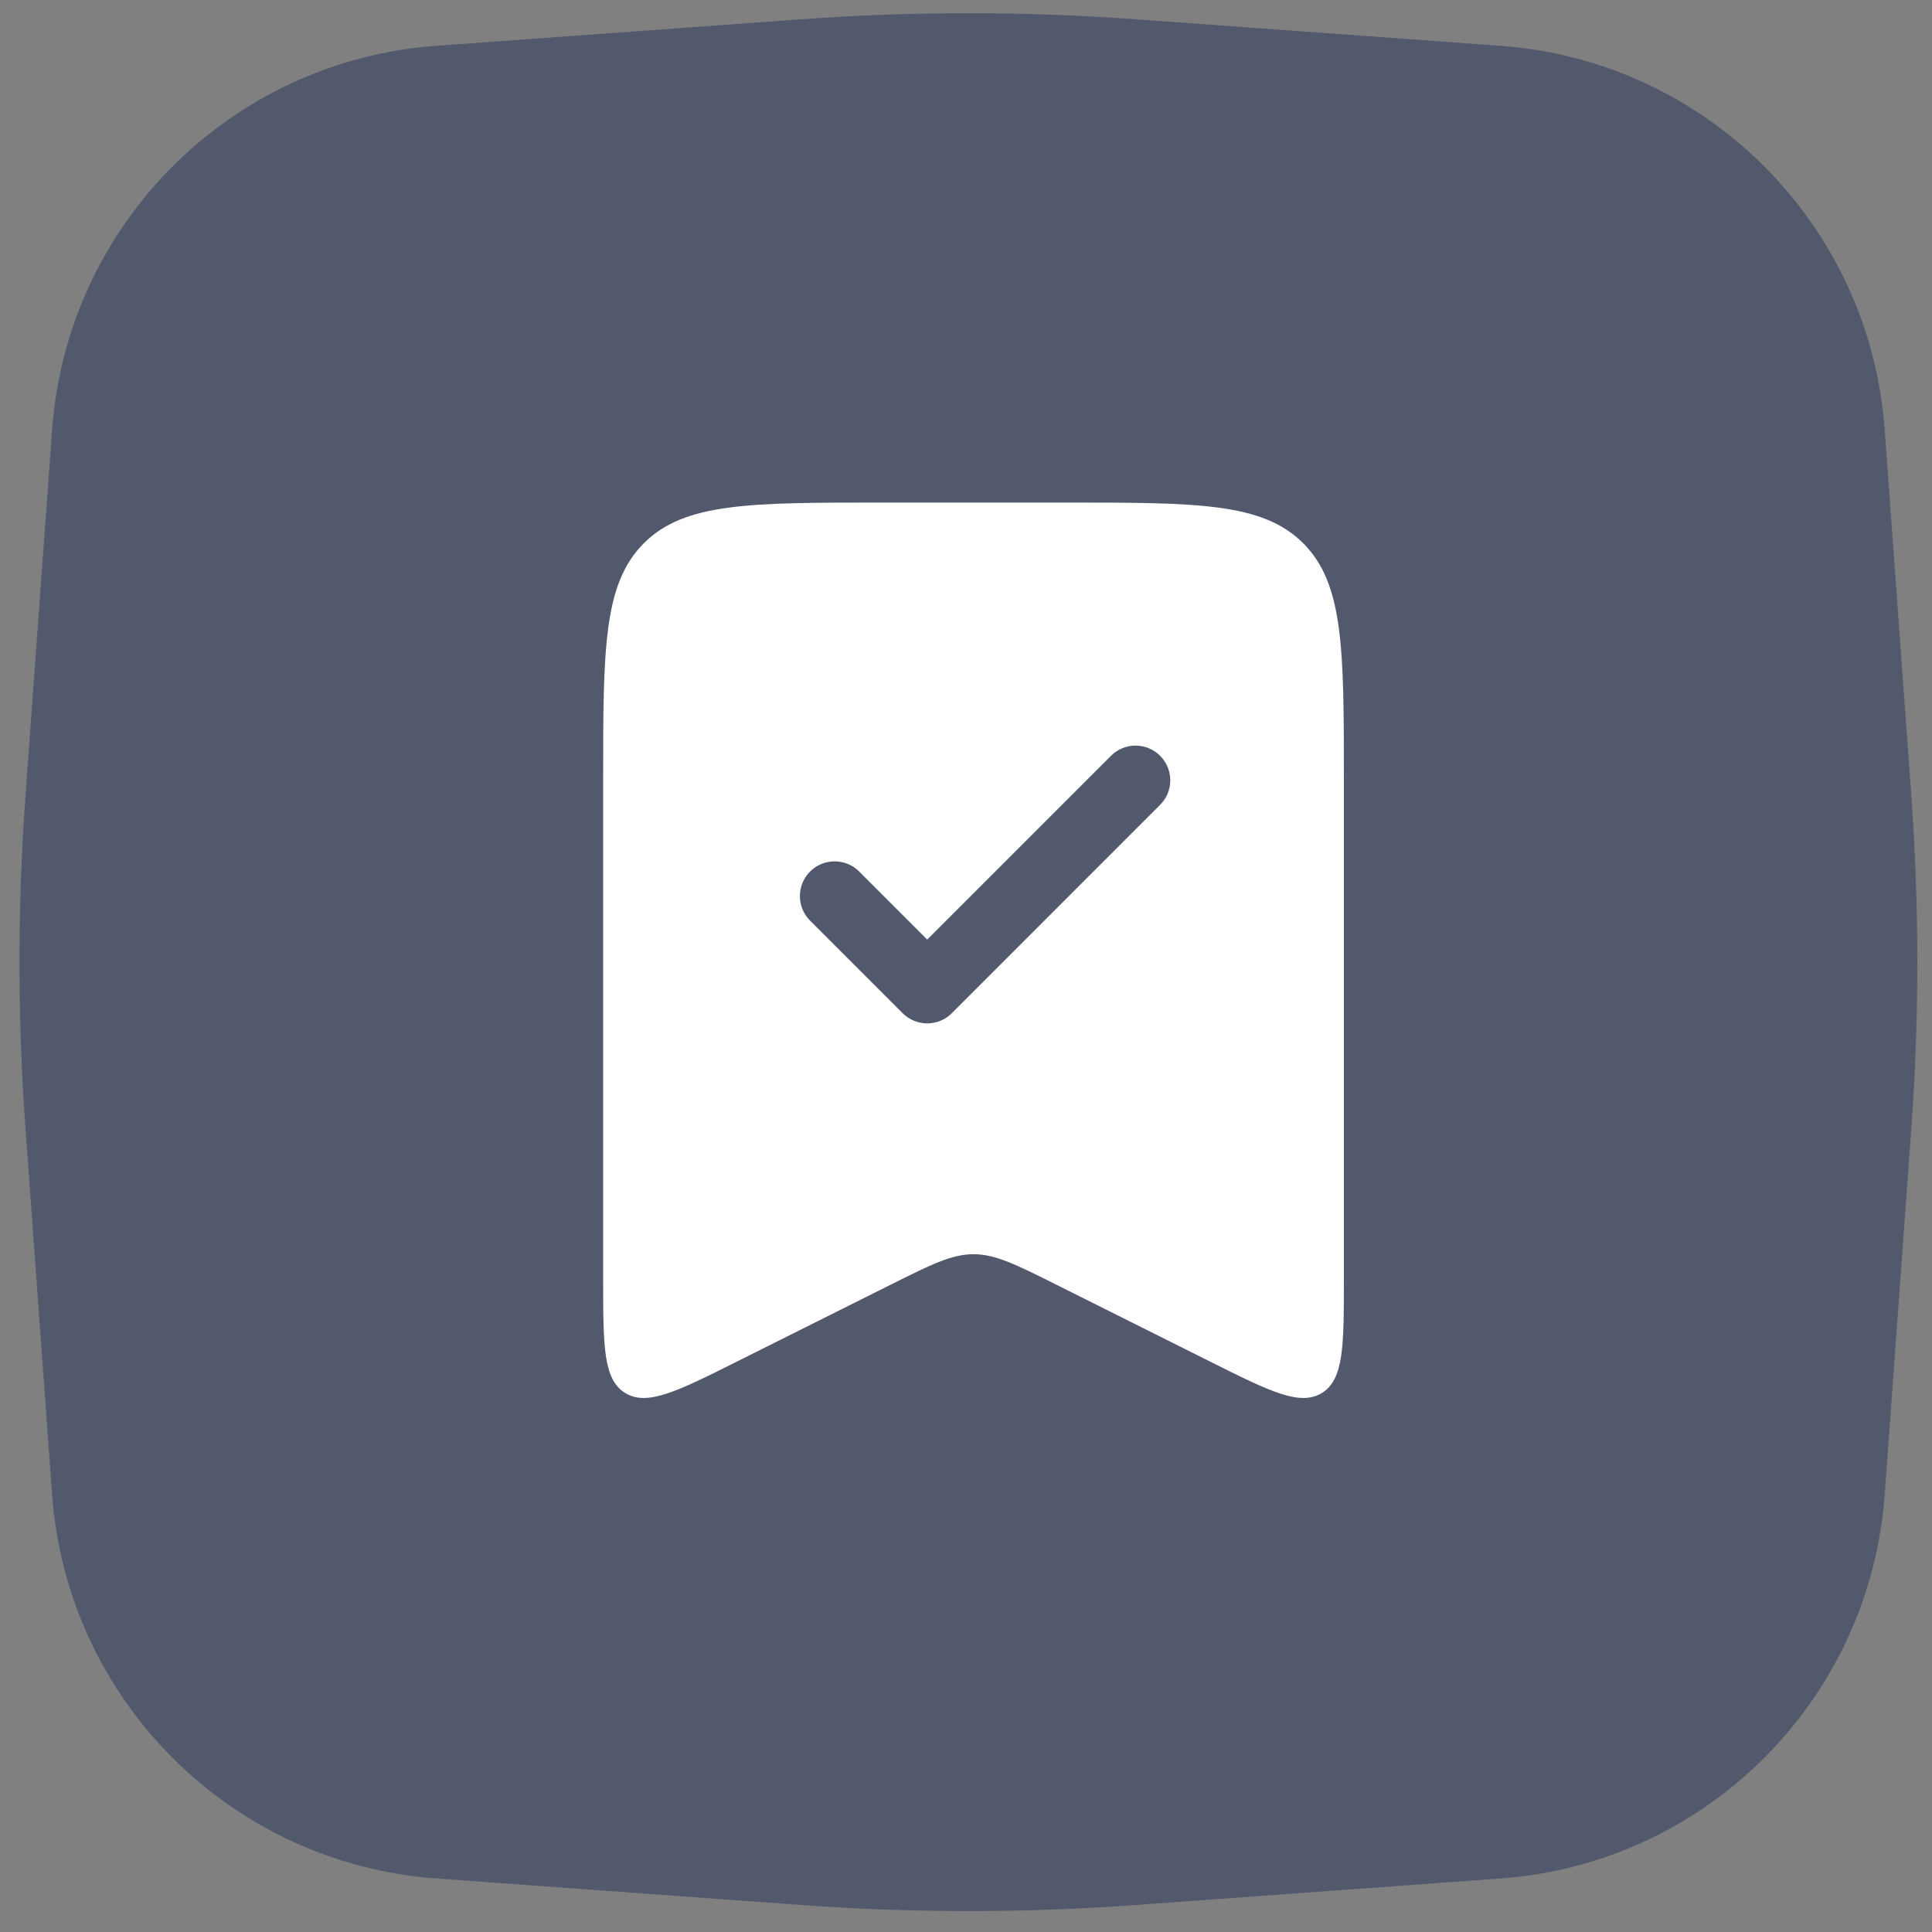
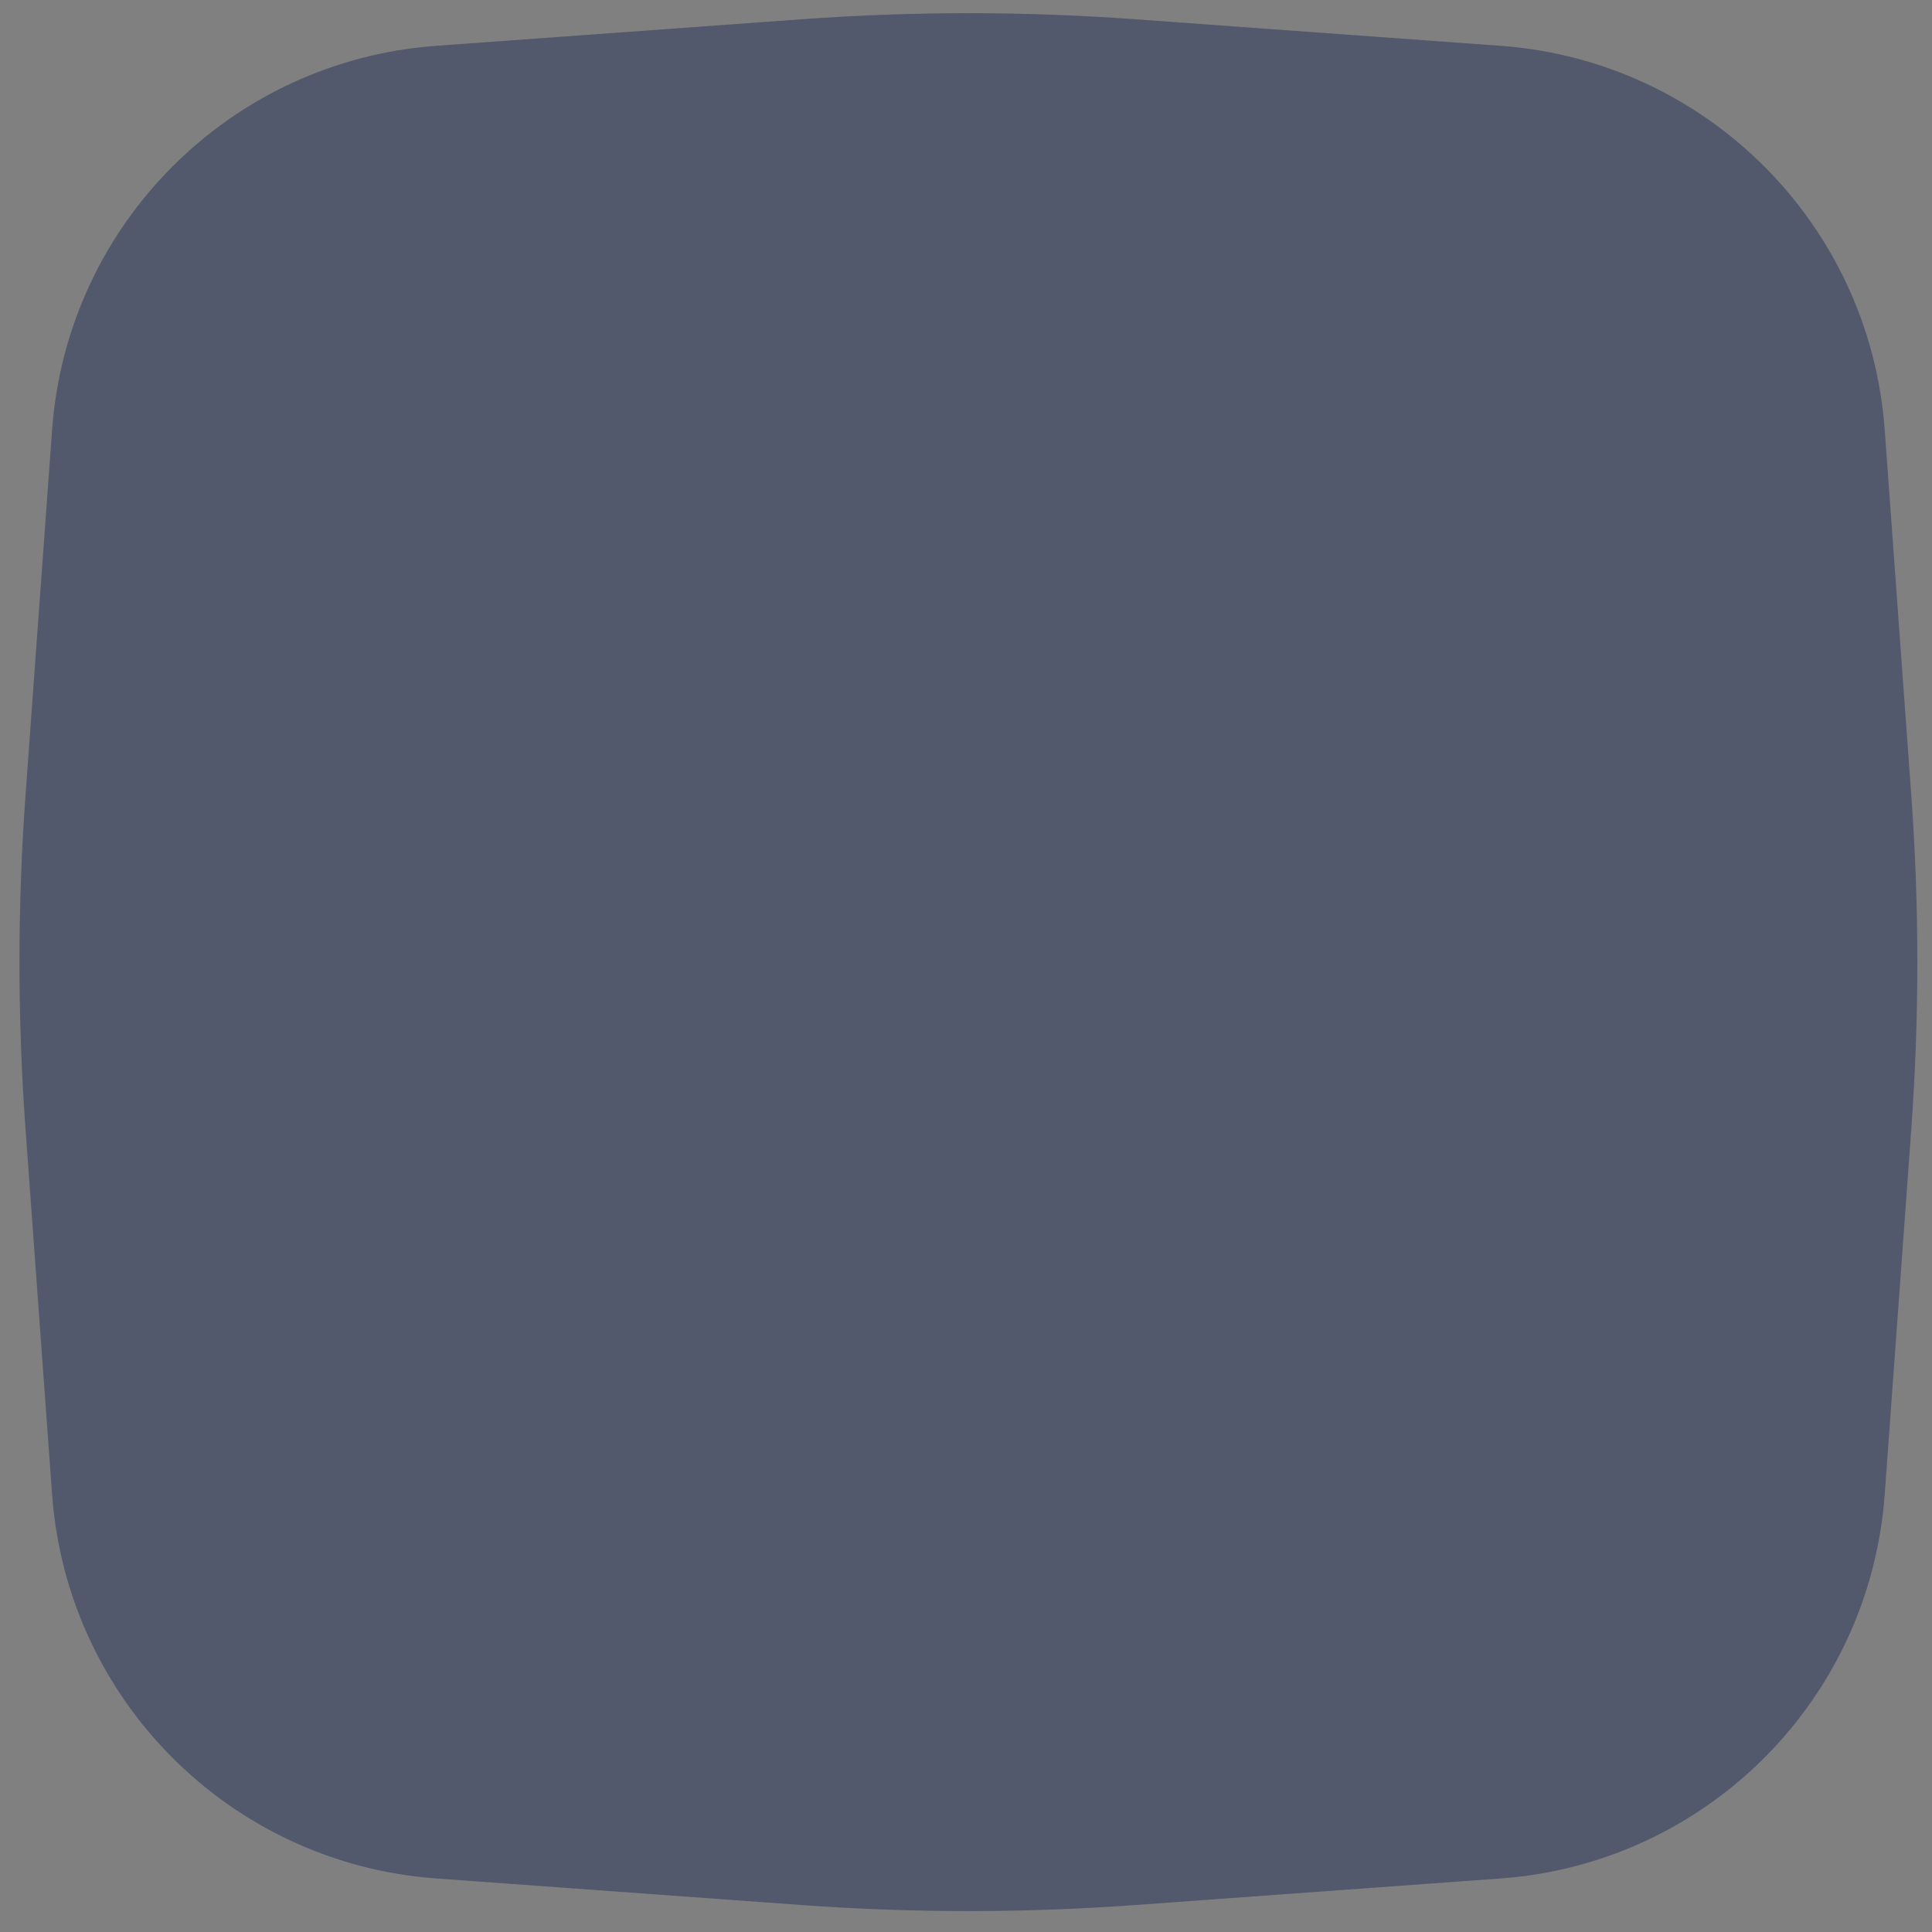
<svg xmlns="http://www.w3.org/2000/svg" width="88" height="88" viewBox="0 0 88 88" fill="none">
  <rect x="0" y="0" width="88" height="88" fill="#808080" stroke="none" />
  <path opacity="0.5" d="M2.373 19.581C3.054 10.216 10.501 2.768 19.866 2.087L36.487 0.879C41.562 0.509 46.657 0.509 51.732 0.879L68.353 2.087C77.718 2.768 85.165 10.216 85.846 19.581L87.055 36.202C87.424 41.277 87.424 46.372 87.055 51.447L85.846 68.068C85.165 77.432 77.718 84.88 68.353 85.561L51.732 86.77C46.657 87.139 41.562 87.139 36.487 86.77L19.866 85.561C10.501 84.88 3.054 77.432 2.373 68.068L1.164 51.447C0.795 46.372 0.795 41.277 1.164 36.202L2.373 19.581Z" fill="#24335B" />
-   <path fill-rule="evenodd" clip-rule="evenodd" d="M61.212 35.543V58.241C61.212 61.3 61.212 62.829 60.212 63.447C59.212 64.065 57.844 63.381 55.109 62.013L48.115 58.516C46.264 57.591 45.338 57.128 44.342 57.128C43.347 57.128 42.421 57.591 40.57 58.516L33.576 62.013C30.841 63.381 29.473 64.065 28.473 63.447C27.473 62.829 27.473 61.3 27.473 58.241V35.543C27.473 29.579 27.473 26.596 29.326 24.744C31.178 22.891 34.161 22.891 40.125 22.891H48.56C54.524 22.891 57.507 22.891 59.359 24.744C61.212 26.596 61.212 29.579 61.212 35.543ZM52.841 36.661C53.459 36.044 53.459 35.042 52.841 34.425C52.224 33.807 51.222 33.807 50.605 34.425L42.234 42.796L39.135 39.697C38.517 39.079 37.516 39.079 36.898 39.697C36.28 40.314 36.28 41.316 36.898 41.933L41.115 46.151C41.733 46.768 42.734 46.768 43.352 46.151L52.841 36.661Z" fill="white" />
</svg>